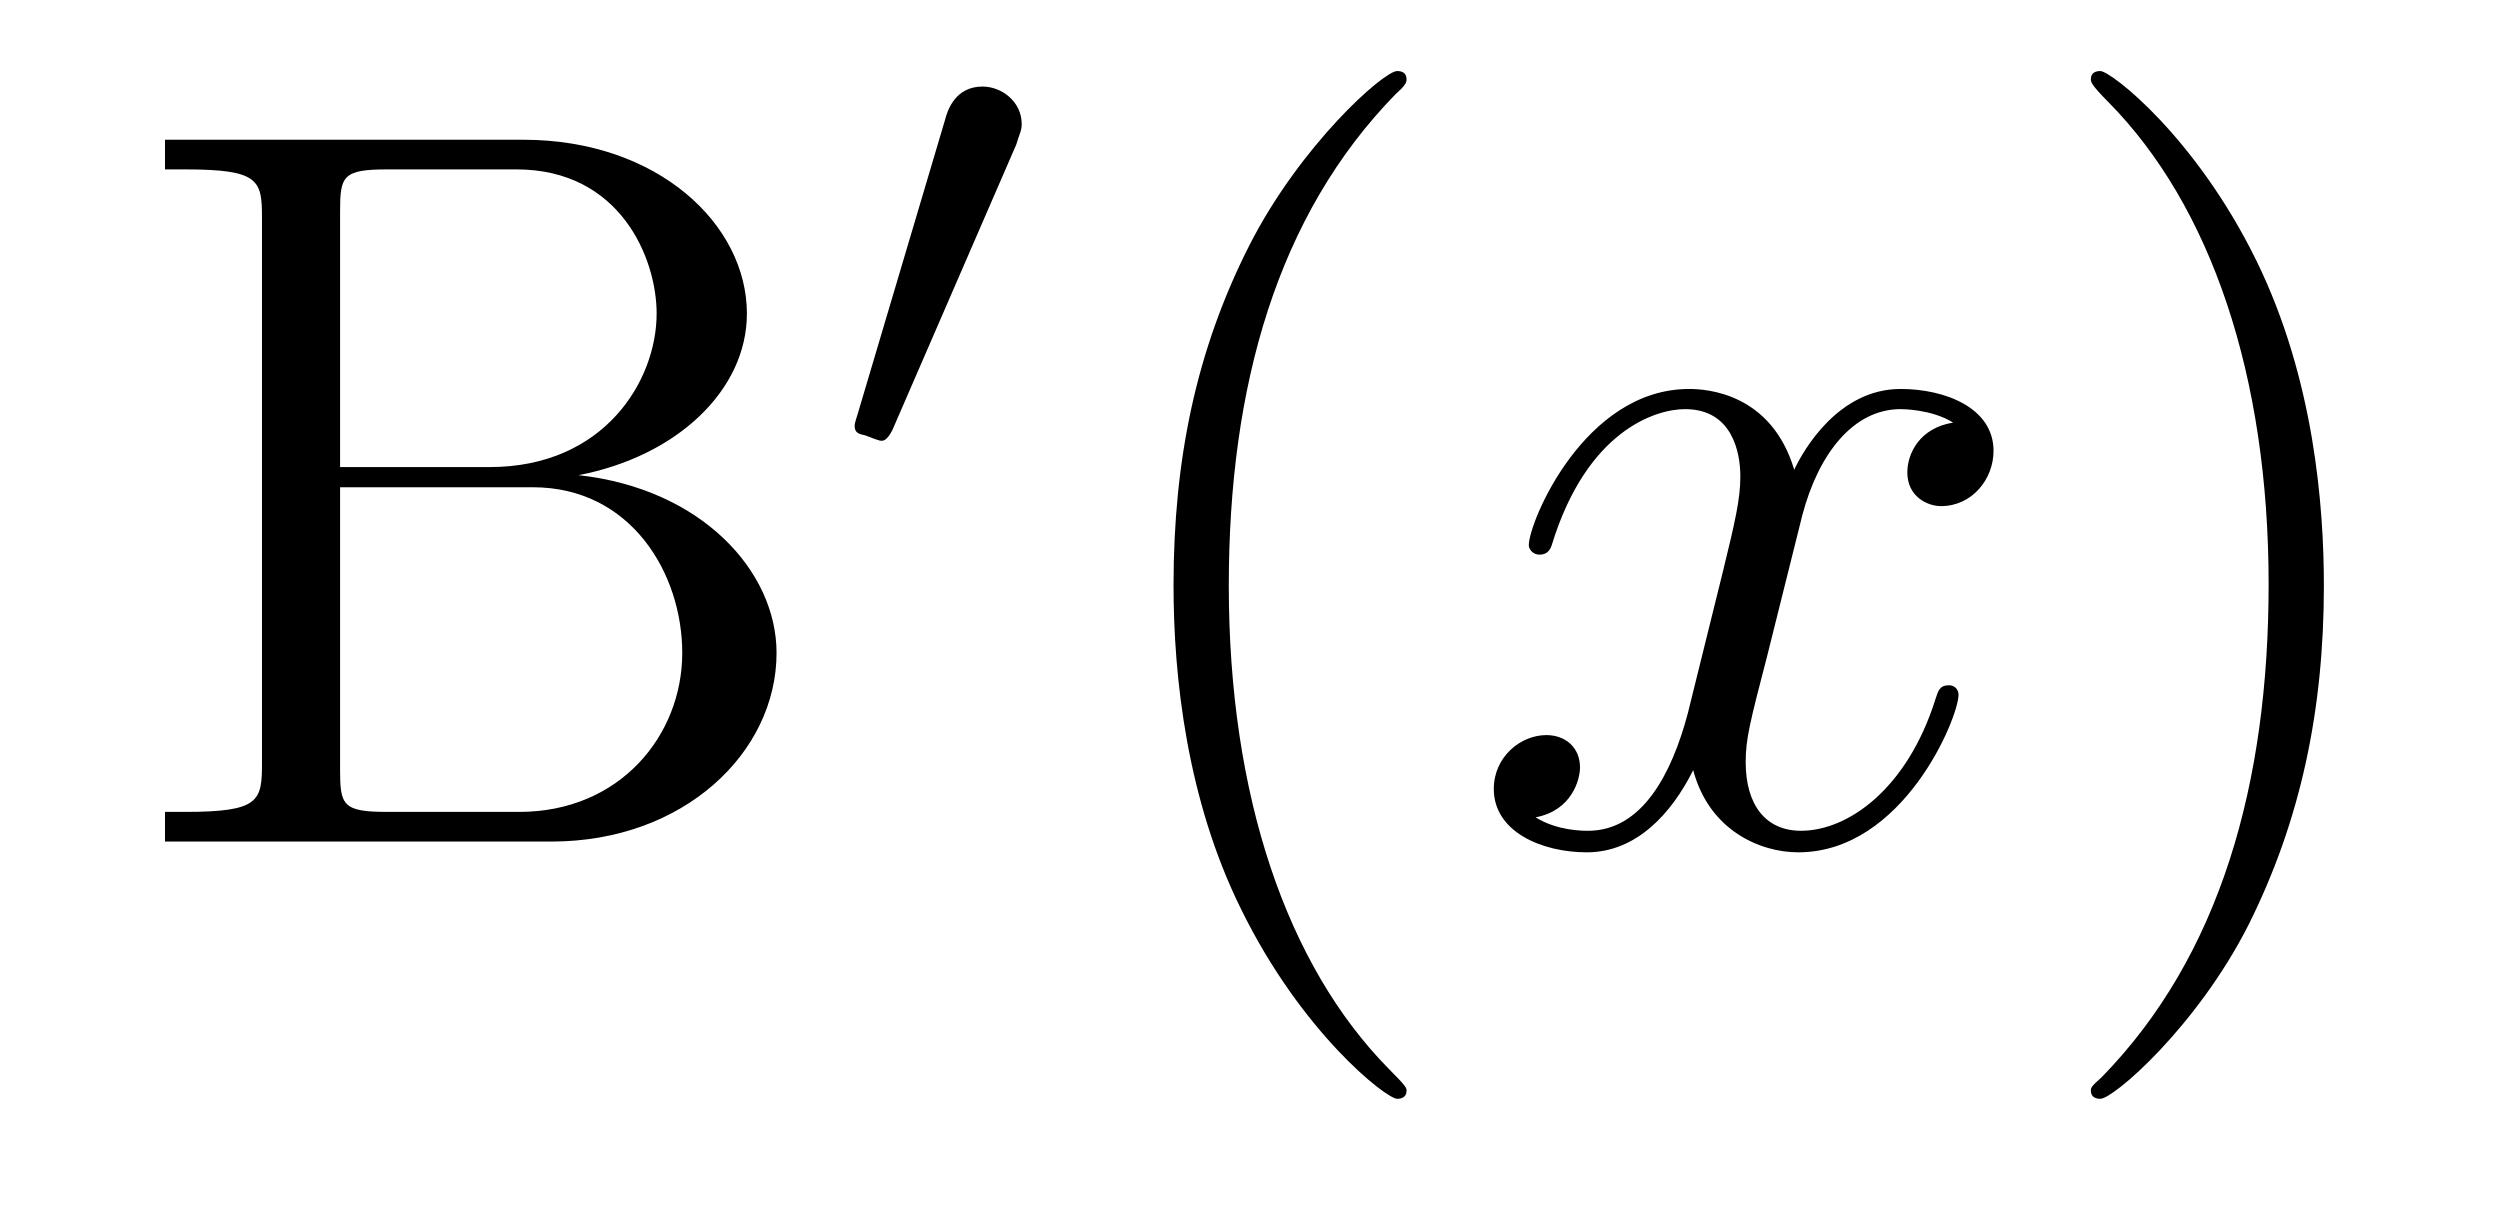
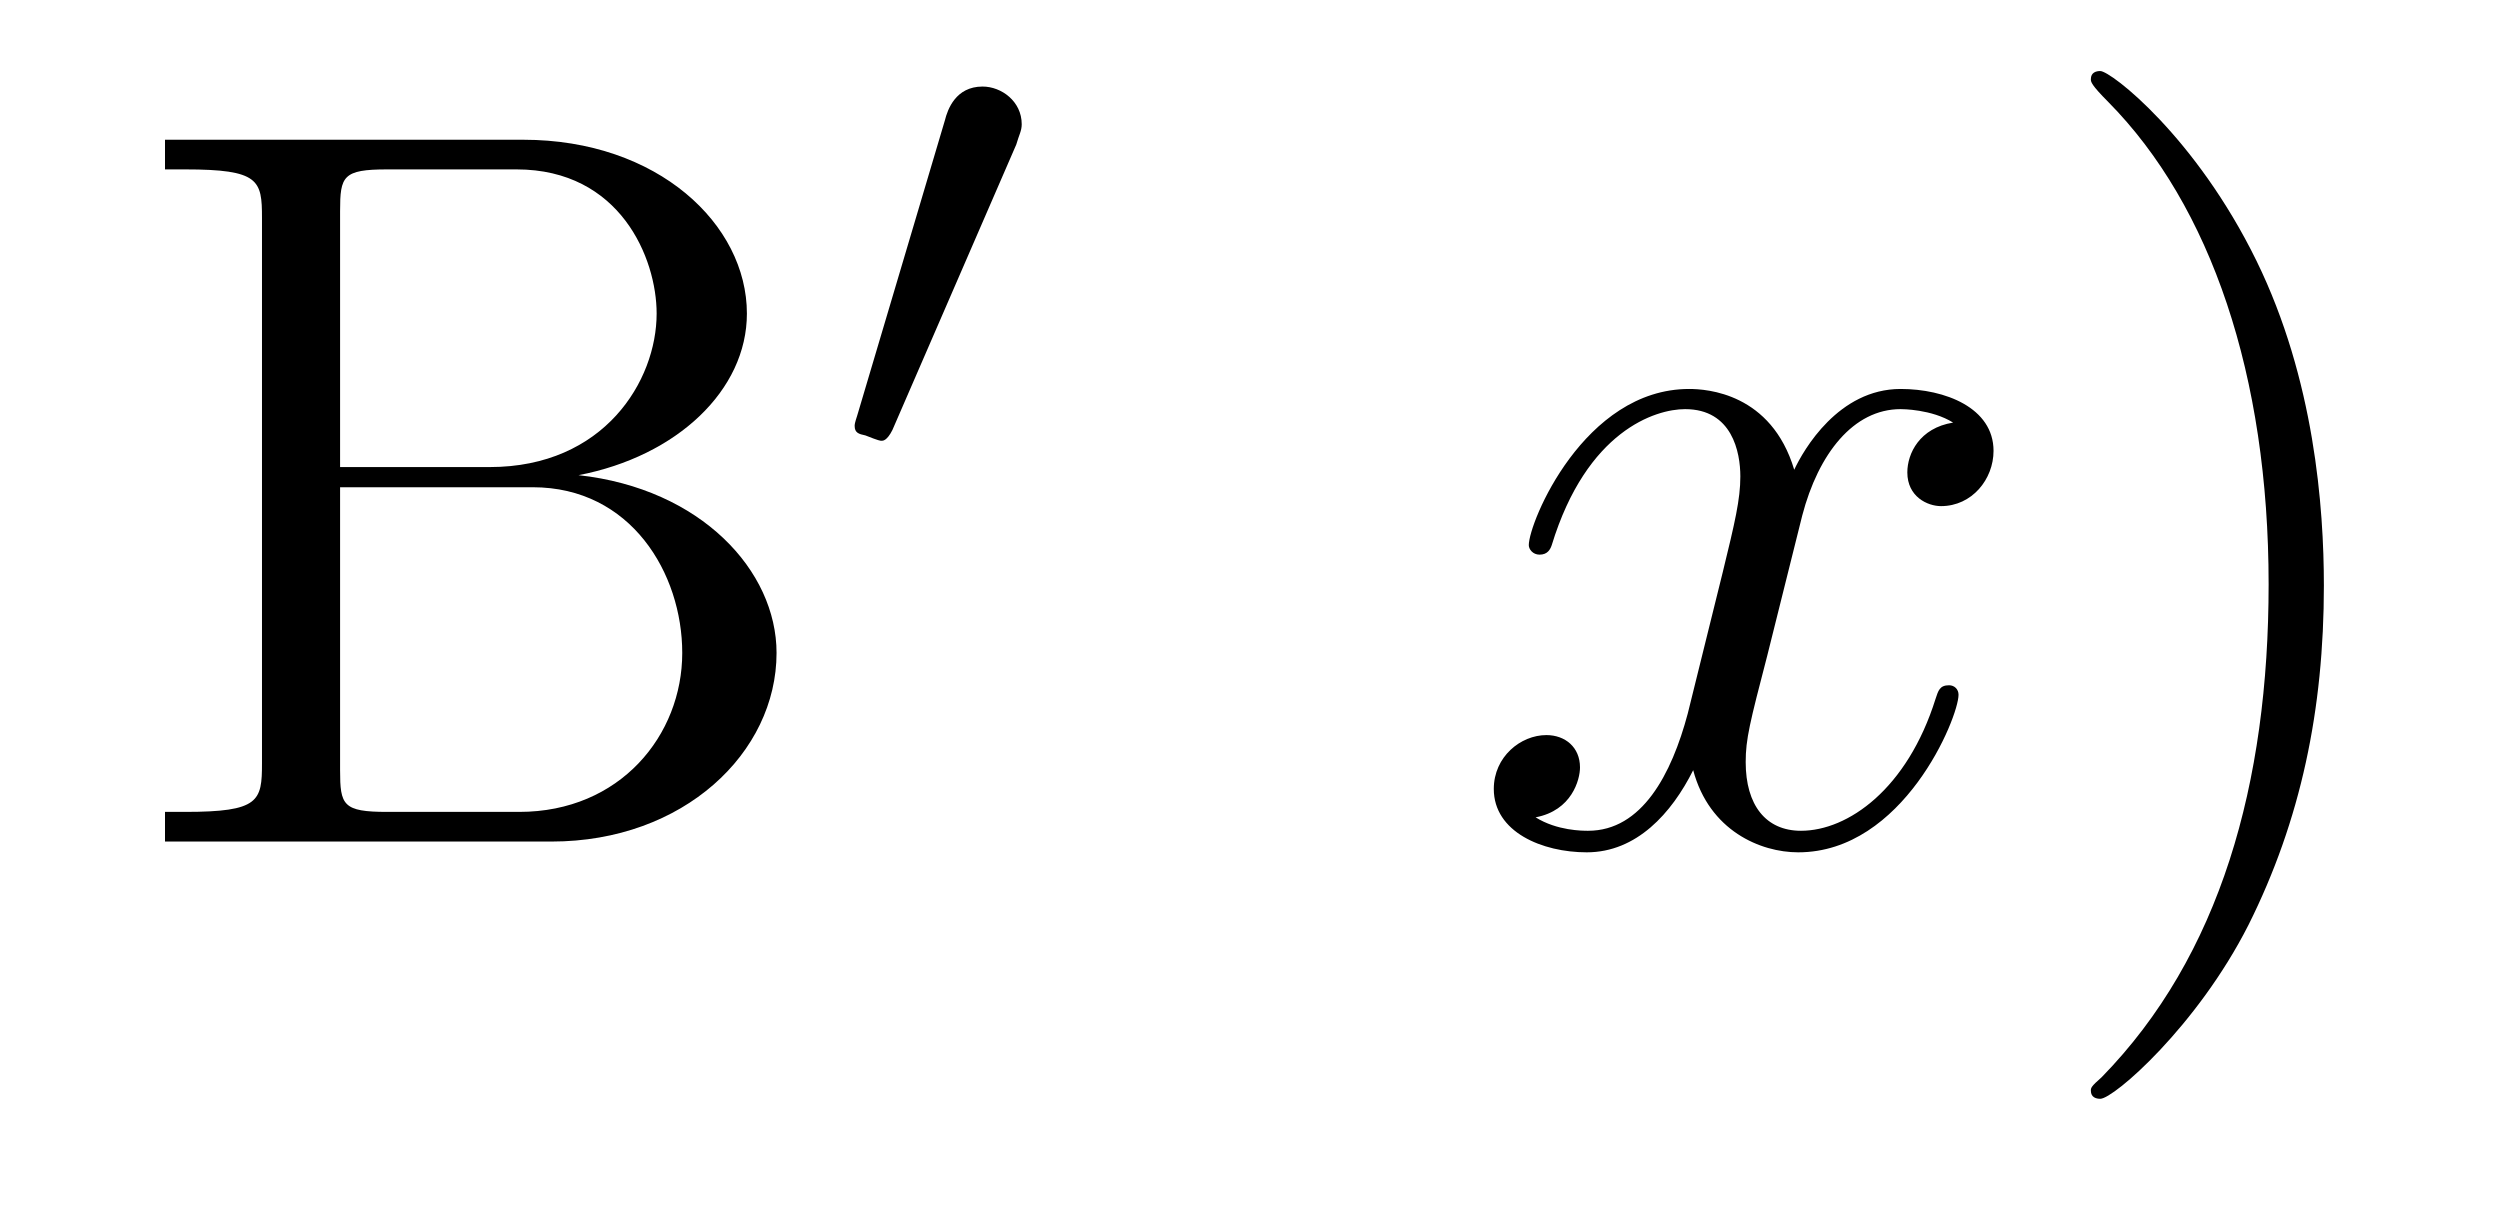
<svg xmlns="http://www.w3.org/2000/svg" height="14pt" version="1.1" viewBox="0 -14 29 14" width="29pt">
  <g id="page1">
    <g transform="matrix(1 0 0 1 -127 650)">
-       <path d="M128.914 -662.379V-662.035H129.148C130.008 -662.035 130.039 -661.91 130.039 -661.473V-655.145C130.039 -654.707 130.008 -654.582 129.148 -654.582H128.914V-654.238H133.398C134.93 -654.238 136.008 -655.269 136.008 -656.426C136.008 -657.379 135.133 -658.332 133.711 -658.488C134.852 -658.707 135.664 -659.473 135.664 -660.363C135.664 -661.395 134.633 -662.379 133.07 -662.379H128.914ZM130.945 -658.582V-661.551C130.945 -661.957 130.977 -662.035 131.492 -662.035H132.992C134.195 -662.035 134.617 -661.004 134.617 -660.363C134.617 -659.582 134.008 -658.582 132.68 -658.582H130.945ZM131.492 -654.582C130.977 -654.582 130.945 -654.66 130.945 -655.066V-658.348H133.18C134.32 -658.348 134.914 -657.348 134.914 -656.426C134.914 -655.473 134.195 -654.582 133.023 -654.582H131.492ZM136.676 -654.238" fill-rule="evenodd" />
+       <path d="M128.914 -662.379V-662.035H129.148C130.008 -662.035 130.039 -661.91 130.039 -661.473V-655.145C130.039 -654.707 130.008 -654.582 129.148 -654.582H128.914V-654.238H133.398C134.93 -654.238 136.008 -655.269 136.008 -656.426C136.008 -657.379 135.133 -658.332 133.711 -658.488C134.852 -658.707 135.664 -659.473 135.664 -660.363C135.664 -661.395 134.633 -662.379 133.07 -662.379H128.914ZM130.945 -658.582V-661.551C130.945 -661.957 130.977 -662.035 131.492 -662.035H132.992C134.195 -662.035 134.617 -661.004 134.617 -660.363C134.617 -659.582 134.008 -658.582 132.68 -658.582ZM131.492 -654.582C130.977 -654.582 130.945 -654.66 130.945 -655.066V-658.348H133.18C134.32 -658.348 134.914 -657.348 134.914 -656.426C134.914 -655.473 134.195 -654.582 133.023 -654.582H131.492ZM136.676 -654.238" fill-rule="evenodd" />
      <path d="M138.789 -662.324C138.82 -662.434 138.852 -662.481 138.852 -662.559C138.852 -662.824 138.617 -662.996 138.398 -662.996C138.086 -662.996 137.992 -662.73 137.961 -662.605L136.945 -659.184C136.914 -659.09 136.914 -659.074 136.914 -659.059C136.914 -658.98 136.961 -658.965 137.039 -658.949C137.195 -658.887 137.211 -658.887 137.227 -658.887C137.242 -658.887 137.289 -658.887 137.352 -659.012L138.789 -662.324ZM138.957 -658.559" fill-rule="evenodd" />
-       <path d="M143.316 -651.348C143.316 -651.379 143.316 -651.395 143.113 -651.598C141.926 -652.801 141.254 -654.77 141.254 -657.207C141.254 -659.52 141.816 -661.504 143.191 -662.91C143.316 -663.02 143.316 -663.051 143.316 -663.082C143.316 -663.16 143.254 -663.176 143.207 -663.176C143.051 -663.176 142.082 -662.316 141.488 -661.145C140.879 -659.941 140.613 -658.676 140.613 -657.207C140.613 -656.145 140.769 -654.723 141.395 -653.457C142.098 -652.02 143.082 -651.254 143.207 -651.254C143.254 -651.254 143.316 -651.27 143.316 -651.348ZM144 -654.238" fill-rule="evenodd" />
      <path d="M149.656 -659.098C149.266 -659.035 149.125 -658.738 149.125 -658.52C149.125 -658.238 149.359 -658.129 149.516 -658.129C149.875 -658.129 150.125 -658.441 150.125 -658.77C150.125 -659.27 149.562 -659.488 149.047 -659.488C148.328 -659.488 147.922 -658.785 147.813 -658.551C147.547 -659.441 146.797 -659.488 146.594 -659.488C145.375 -659.488 144.734 -657.941 144.734 -657.676C144.734 -657.629 144.781 -657.566 144.859 -657.566C144.953 -657.566 144.984 -657.629 145 -657.676C145.406 -659.004 146.203 -659.254 146.547 -659.254C147.094 -659.254 147.188 -658.754 147.188 -658.473C147.188 -658.207 147.125 -657.941 146.984 -657.363L146.578 -655.723C146.391 -655.02 146.047 -654.363 145.422 -654.363C145.359 -654.363 145.062 -654.363 144.813 -654.519C145.234 -654.598 145.328 -654.957 145.328 -655.098C145.328 -655.332 145.156 -655.473 144.938 -655.473C144.641 -655.473 144.328 -655.223 144.328 -654.848C144.328 -654.348 144.891 -654.113 145.406 -654.113C145.984 -654.113 146.391 -654.566 146.641 -655.066C146.828 -654.363 147.422 -654.113 147.859 -654.113C149.078 -654.113 149.719 -655.676 149.719 -655.941C149.719 -656.004 149.672 -656.051 149.609 -656.051C149.5 -656.051 149.484 -655.988 149.453 -655.895C149.125 -654.848 148.437 -654.363 147.891 -654.363C147.484 -654.363 147.25 -654.66 147.25 -655.16C147.25 -655.426 147.297 -655.613 147.5 -656.394L147.906 -658.02C148.094 -658.738 148.5 -659.254 149.047 -659.254C149.063 -659.254 149.406 -659.254 149.656 -659.098ZM150.598 -654.238" fill-rule="evenodd" />
      <path d="M153.957 -657.207C153.957 -658.113 153.848 -659.598 153.176 -660.973C152.473 -662.41 151.488 -663.176 151.363 -663.176C151.316 -663.176 151.254 -663.16 151.254 -663.082C151.254 -663.051 151.254 -663.02 151.457 -662.816C152.645 -661.613 153.316 -659.645 153.316 -657.223C153.316 -654.91 152.754 -652.91 151.379 -651.504C151.254 -651.395 151.254 -651.379 151.254 -651.348C151.254 -651.27 151.316 -651.254 151.363 -651.254C151.52 -651.254 152.488 -652.098 153.082 -653.27C153.691 -654.488 153.957 -655.77 153.957 -657.207ZM155.156 -654.238" fill-rule="evenodd" />
    </g>
  </g>
</svg>